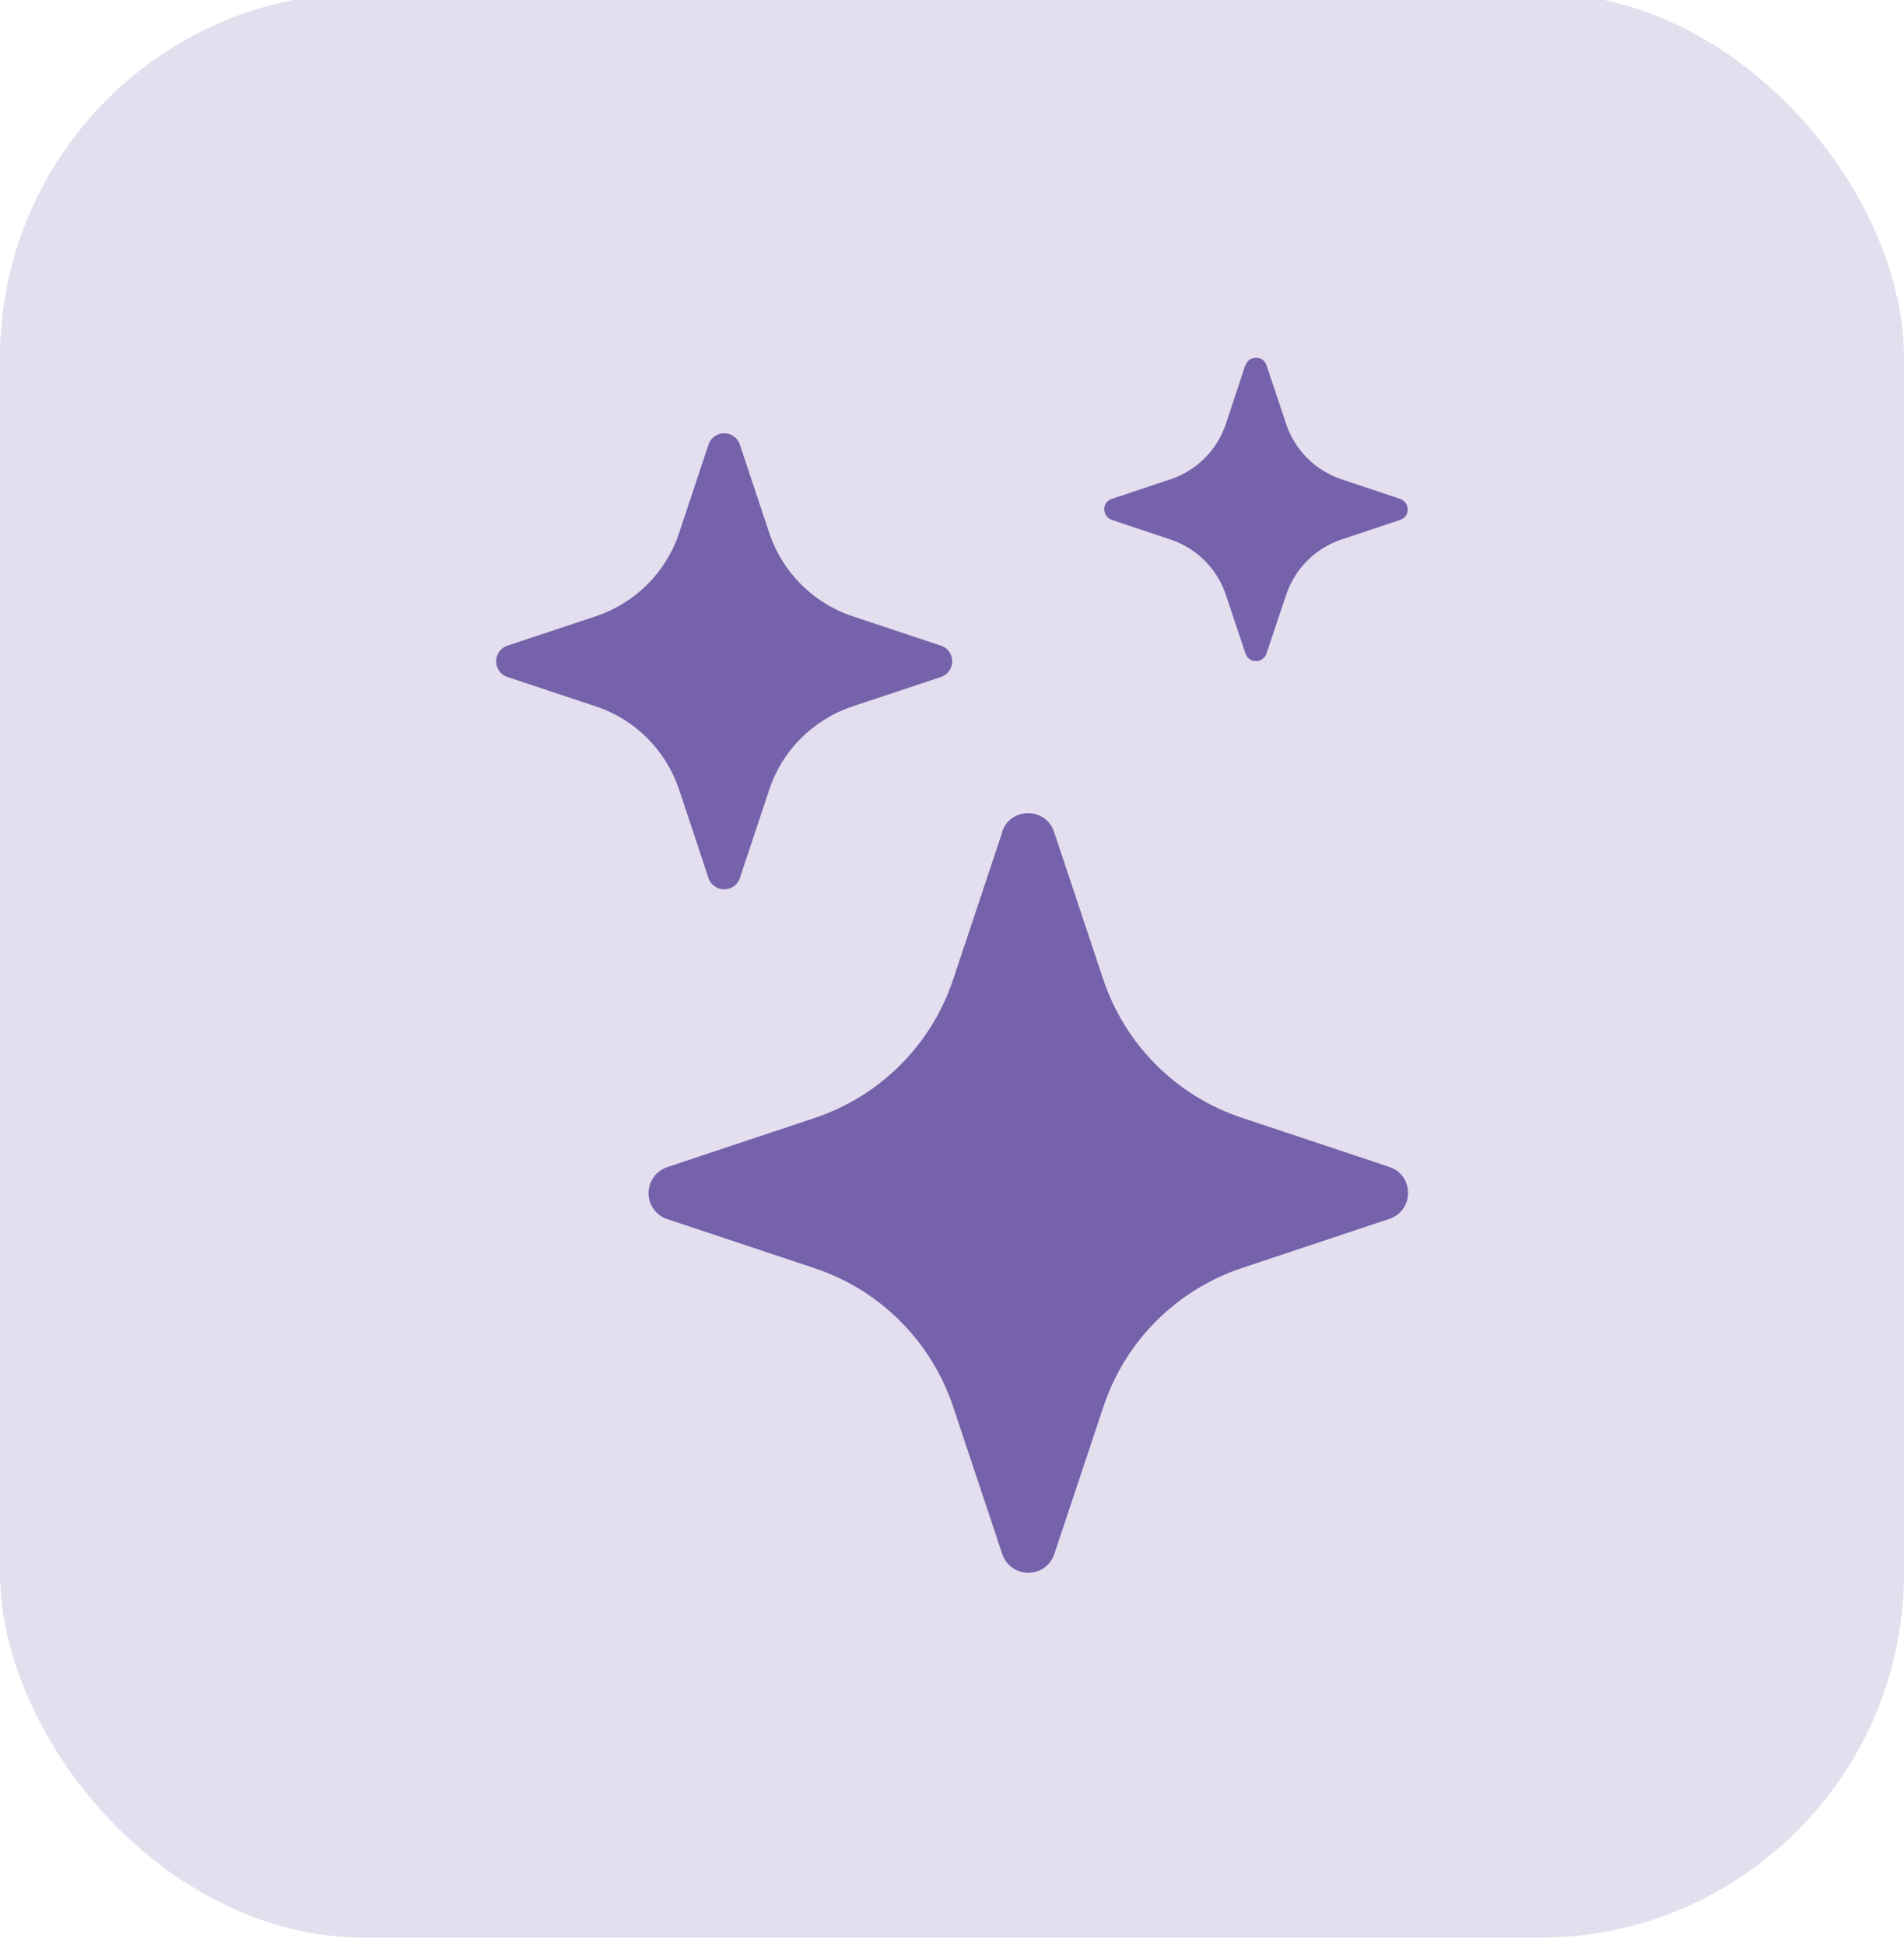
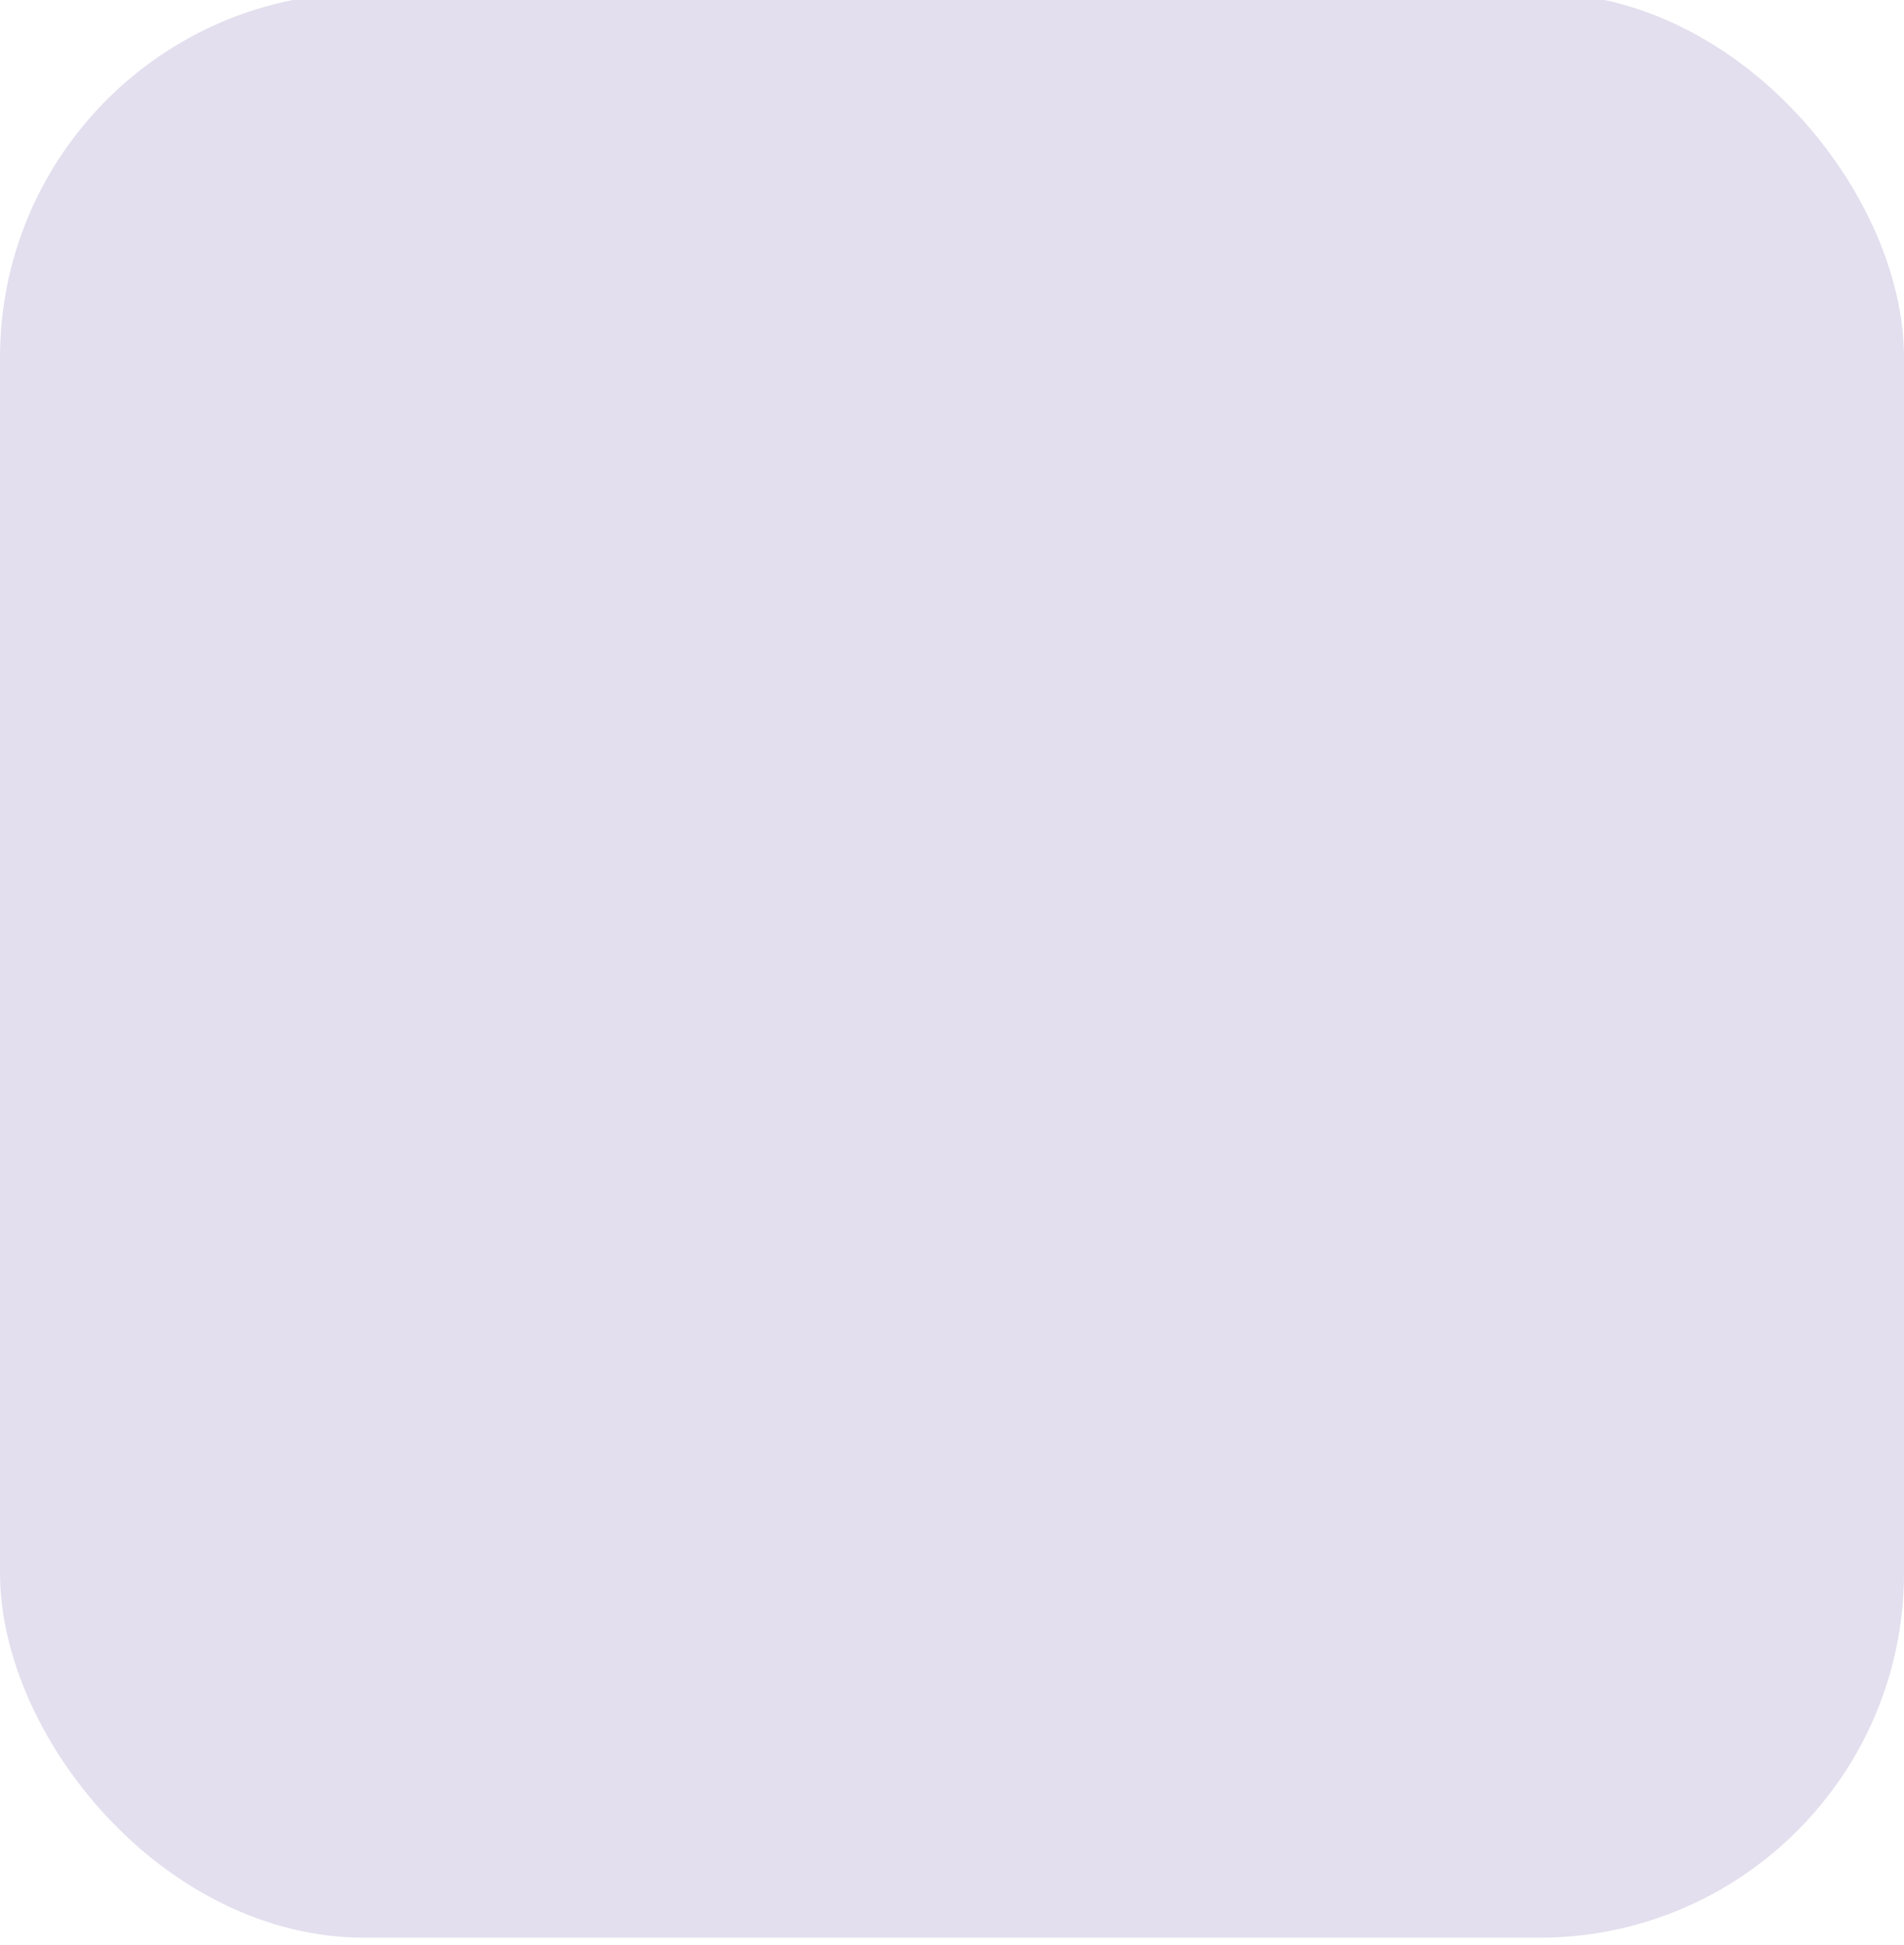
<svg xmlns="http://www.w3.org/2000/svg" id="Layer_1" viewBox="0 0 93.98 96">
  <defs>
    <style>
      .cls-1, .cls-2 {
        fill: #7562ab;
      }

      .cls-2 {
        opacity: .2;
      }
    </style>
  </defs>
  <rect class="cls-2" y="-.35" width="93.98" height="96" rx="18" ry="18" />
-   <path class="cls-1" d="M49.46,41.07c.41-1.24,2.16-1.24,2.57,0l2.42,7.26c1.08,3.24,3.62,5.78,6.86,6.85l7.26,2.42c1.24.41,1.24,2.16,0,2.57l-7.26,2.42c-3.24,1.08-5.78,3.62-6.85,6.86l-2.42,7.26c-.23.71-1,1.1-1.71.86-.41-.13-.73-.46-.86-.86l-2.42-7.26c-1.08-3.24-3.62-5.78-6.85-6.85l-7.26-2.42c-.71-.23-1.1-1-.86-1.71.13-.41.46-.73.86-.86l7.26-2.42c3.24-1.08,5.78-3.62,6.85-6.85l2.42-7.26ZM34.97,21.95c.14-.43.6-.66,1.03-.52.24.08.44.27.52.52l1.45,4.36c.65,1.94,2.17,3.46,4.11,4.11l4.36,1.45c.43.14.66.6.52,1.03-.08.24-.27.44-.52.52l-4.36,1.45c-1.94.65-3.47,2.17-4.11,4.11l-1.45,4.36c-.14.43-.6.66-1.03.52-.24-.08-.44-.27-.52-.52l-1.45-4.36c-.65-1.94-2.17-3.47-4.11-4.11l-4.36-1.45c-.43-.14-.66-.6-.52-1.03.08-.24.27-.44.52-.52l4.36-1.45c1.94-.65,3.47-2.17,4.11-4.11l1.45-4.36ZM61.48,18.02c.1-.28.41-.43.69-.34.16.05.28.18.34.34l.97,2.9c.43,1.3,1.45,2.31,2.74,2.74l2.9.97c.28.1.43.41.34.69-.05.16-.18.28-.34.34l-2.9.97c-1.3.43-2.31,1.45-2.74,2.74l-.97,2.9c-.1.28-.41.43-.69.34-.16-.05-.28-.18-.34-.34l-.97-2.9c-.43-1.3-1.45-2.31-2.74-2.74l-2.9-.97c-.28-.1-.43-.41-.34-.69.05-.16.18-.28.34-.34l2.9-.97c1.3-.43,2.31-1.45,2.74-2.74l.96-2.9Z" />
</svg>